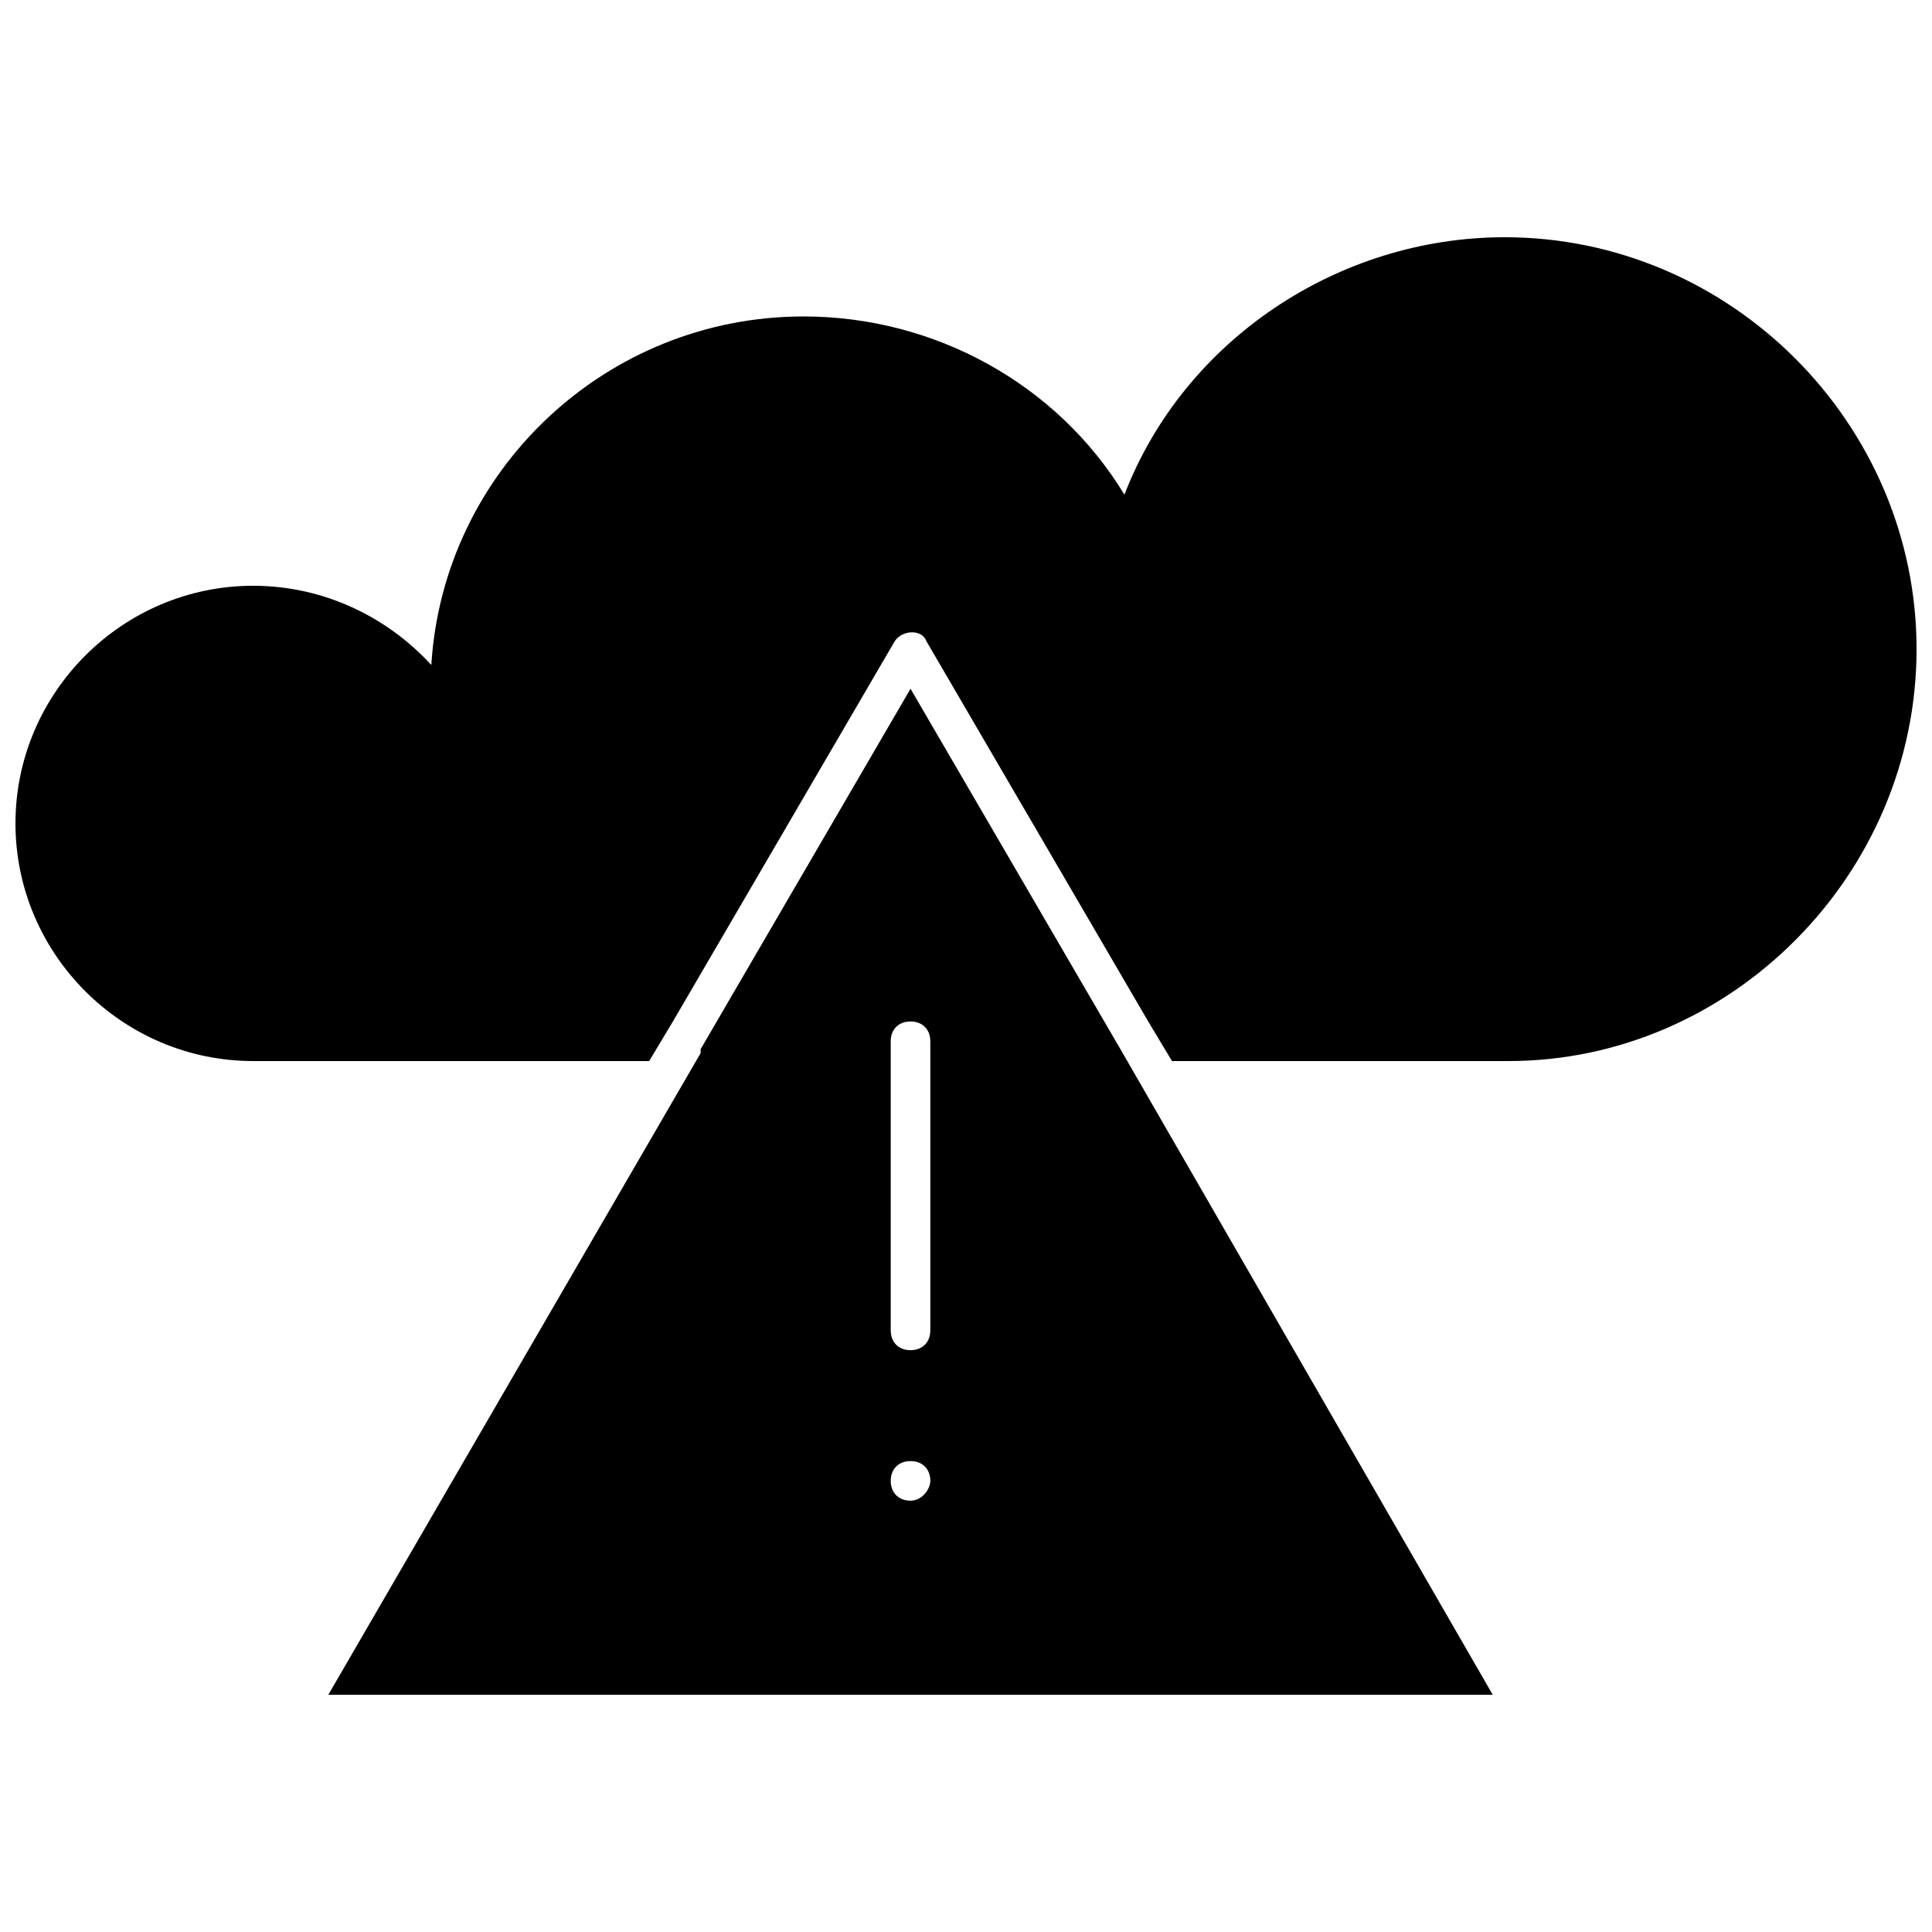
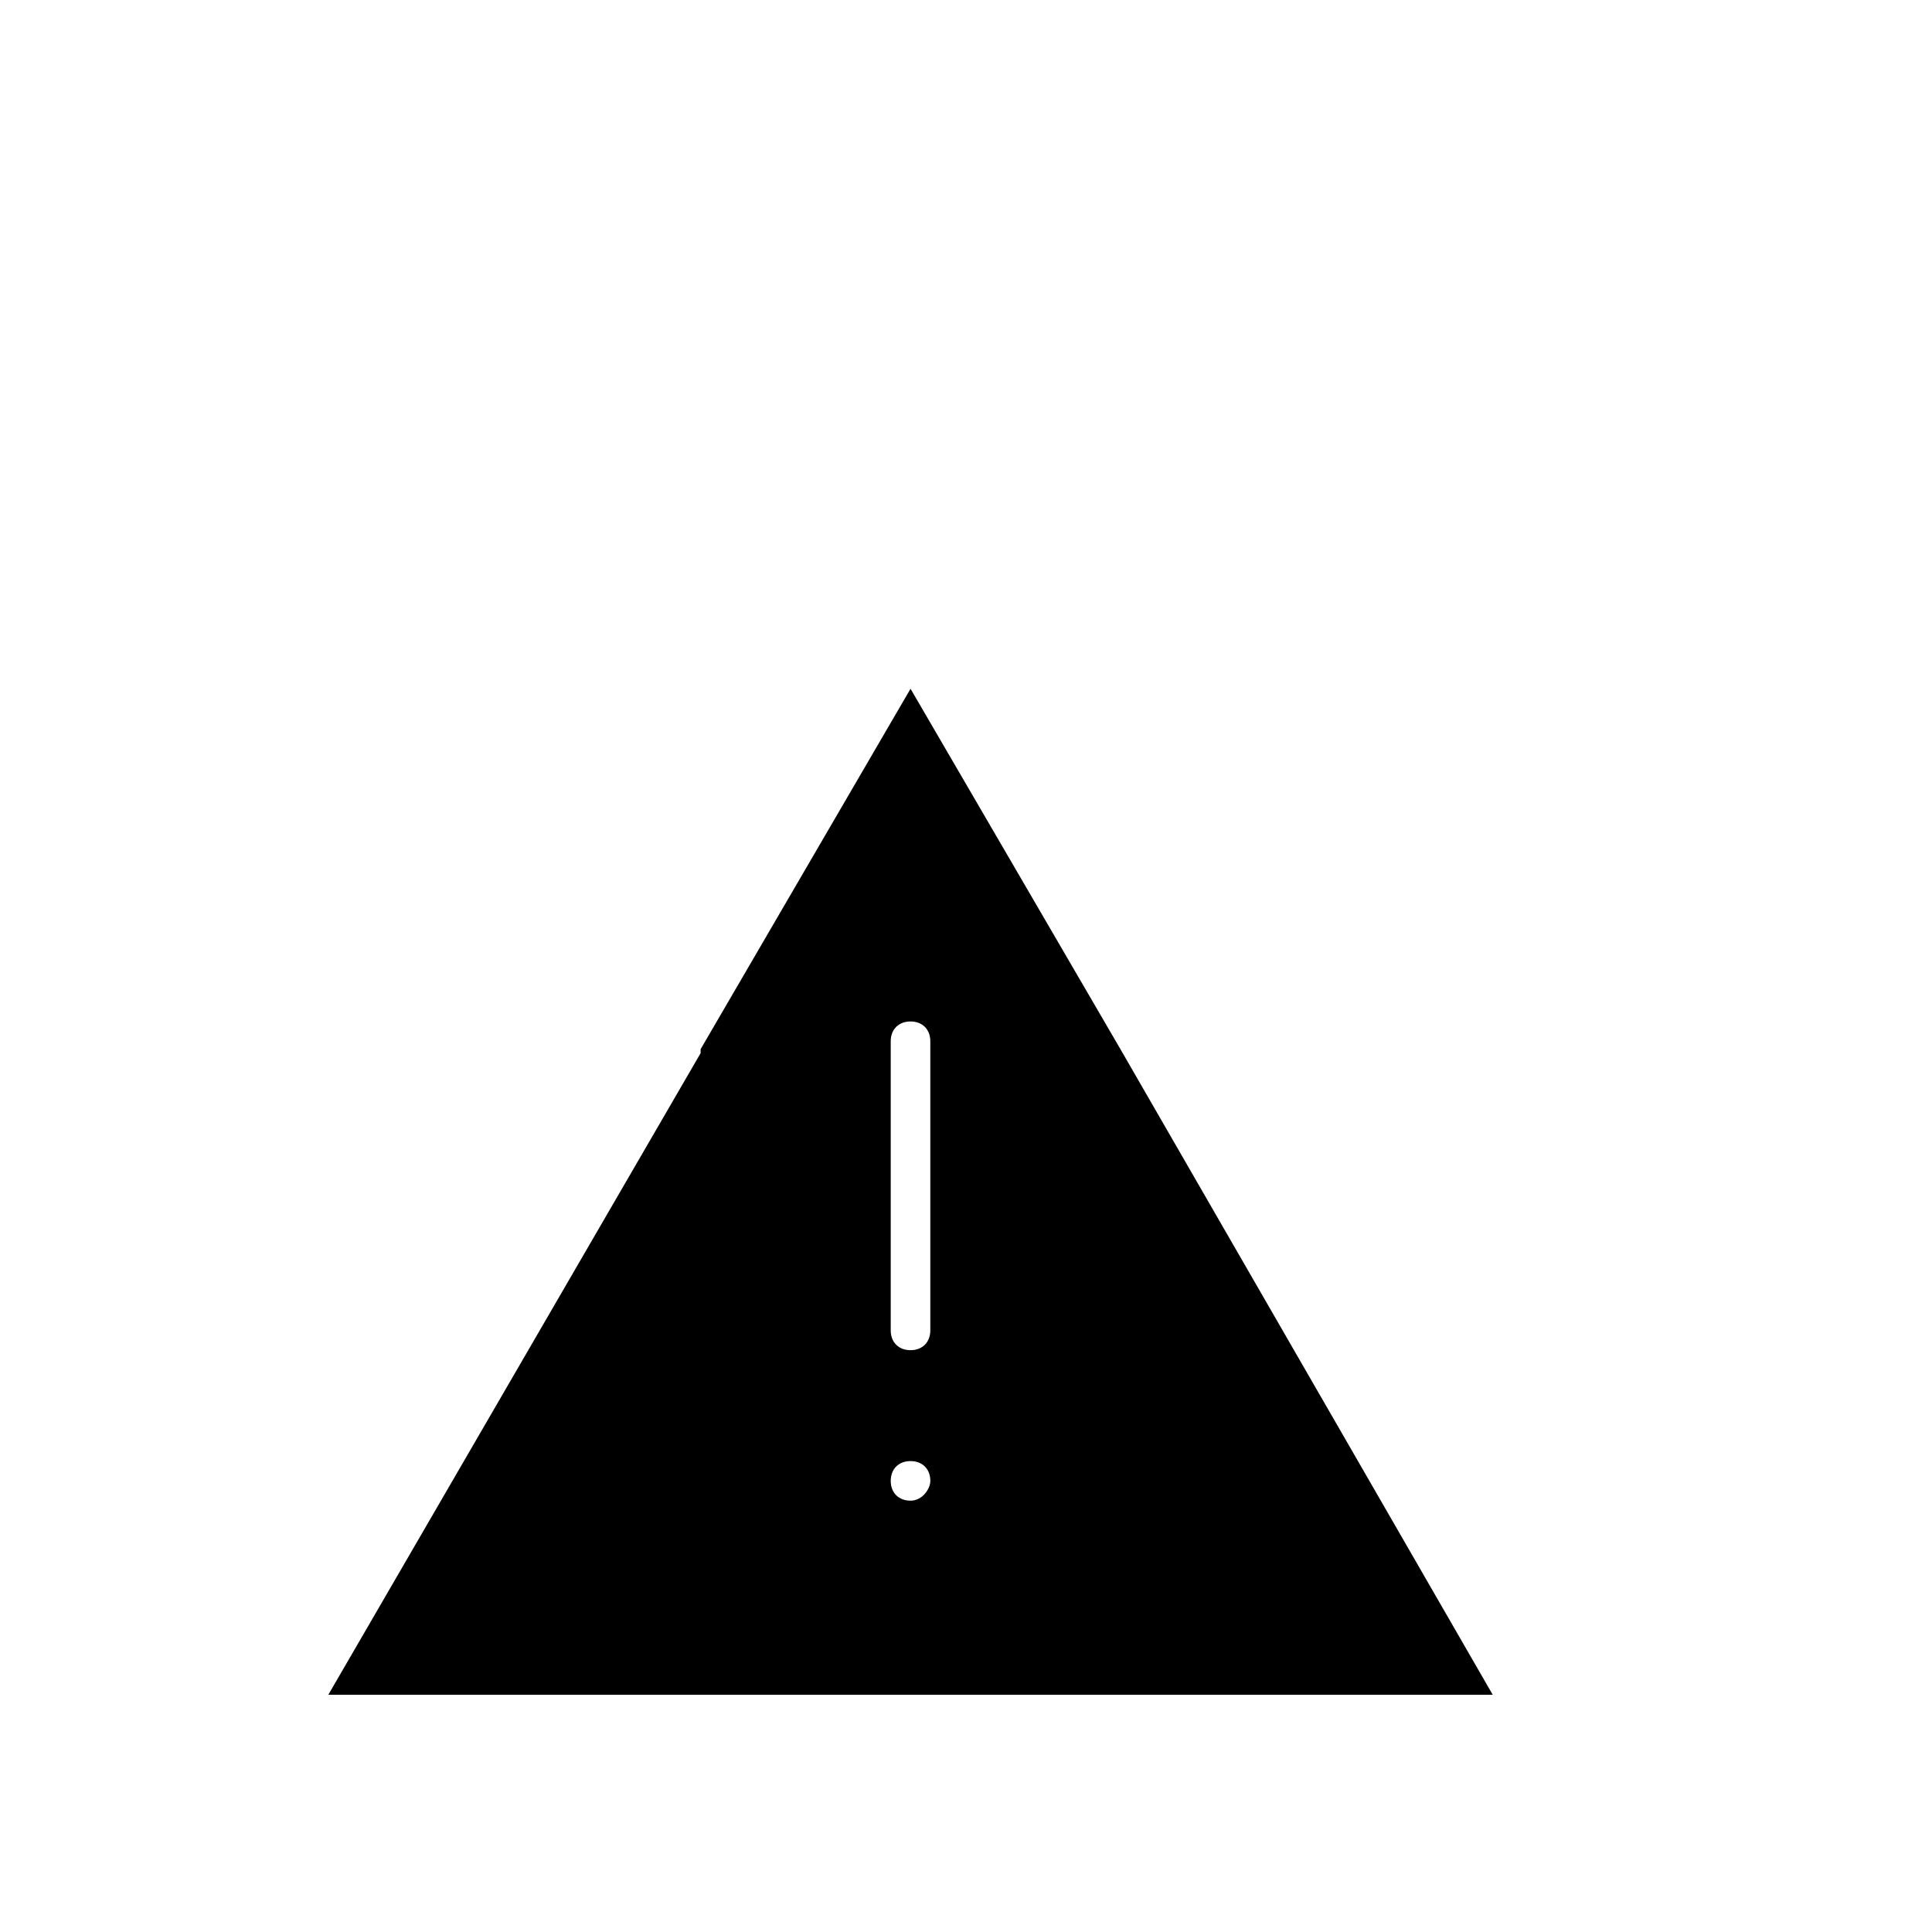
<svg xmlns="http://www.w3.org/2000/svg" width="800px" height="800px" version="1.1" viewBox="144 144 512 512">
  <defs>
    <clipPath id="a">
-       <path d="m148.09 206h503.81v220h-503.81z" />
-     </clipPath>
+       </clipPath>
  </defs>
  <g clip-path="url(#a)">
-     <path d="m542.75 206.87c-44.082 0-85.02 27.289-100.76 68.223-17.844-29.391-50.383-47.23-85.02-47.23-52.48 0-95.516 40.934-98.664 92.363-11.547-12.594-28.34-20.992-47.23-20.992-34.637 0-62.977 28.34-62.977 62.977 0 34.637 28.34 62.977 62.977 62.977h104.96l6.297-10.496 58.777-100.76c2.098-3.148 7.348-3.148 8.398 0l58.777 100.76 6.297 10.496h89.215c58.777 0 108.11-49.328 108.11-109.16s-49.332-109.16-109.16-109.16z" />
-   </g>
+     </g>
  <path d="m385.3 326.53-55.629 95.516v1.051l-98.664 170.03h308.58l-98.664-171.09zm-5.25 93.414c0-3.148 2.098-5.246 5.246-5.246 3.148 0 5.246 2.098 5.246 5.246v76.621c0 3.148-2.098 5.246-5.246 5.246-3.148 0-5.246-2.098-5.246-5.246zm5.25 121.75c-3.148 0-5.246-2.098-5.246-5.246 0-3.148 2.098-5.246 5.246-5.246 3.148 0 5.246 2.098 5.246 5.246 0 2.098-2.098 5.246-5.246 5.246z" />
</svg>